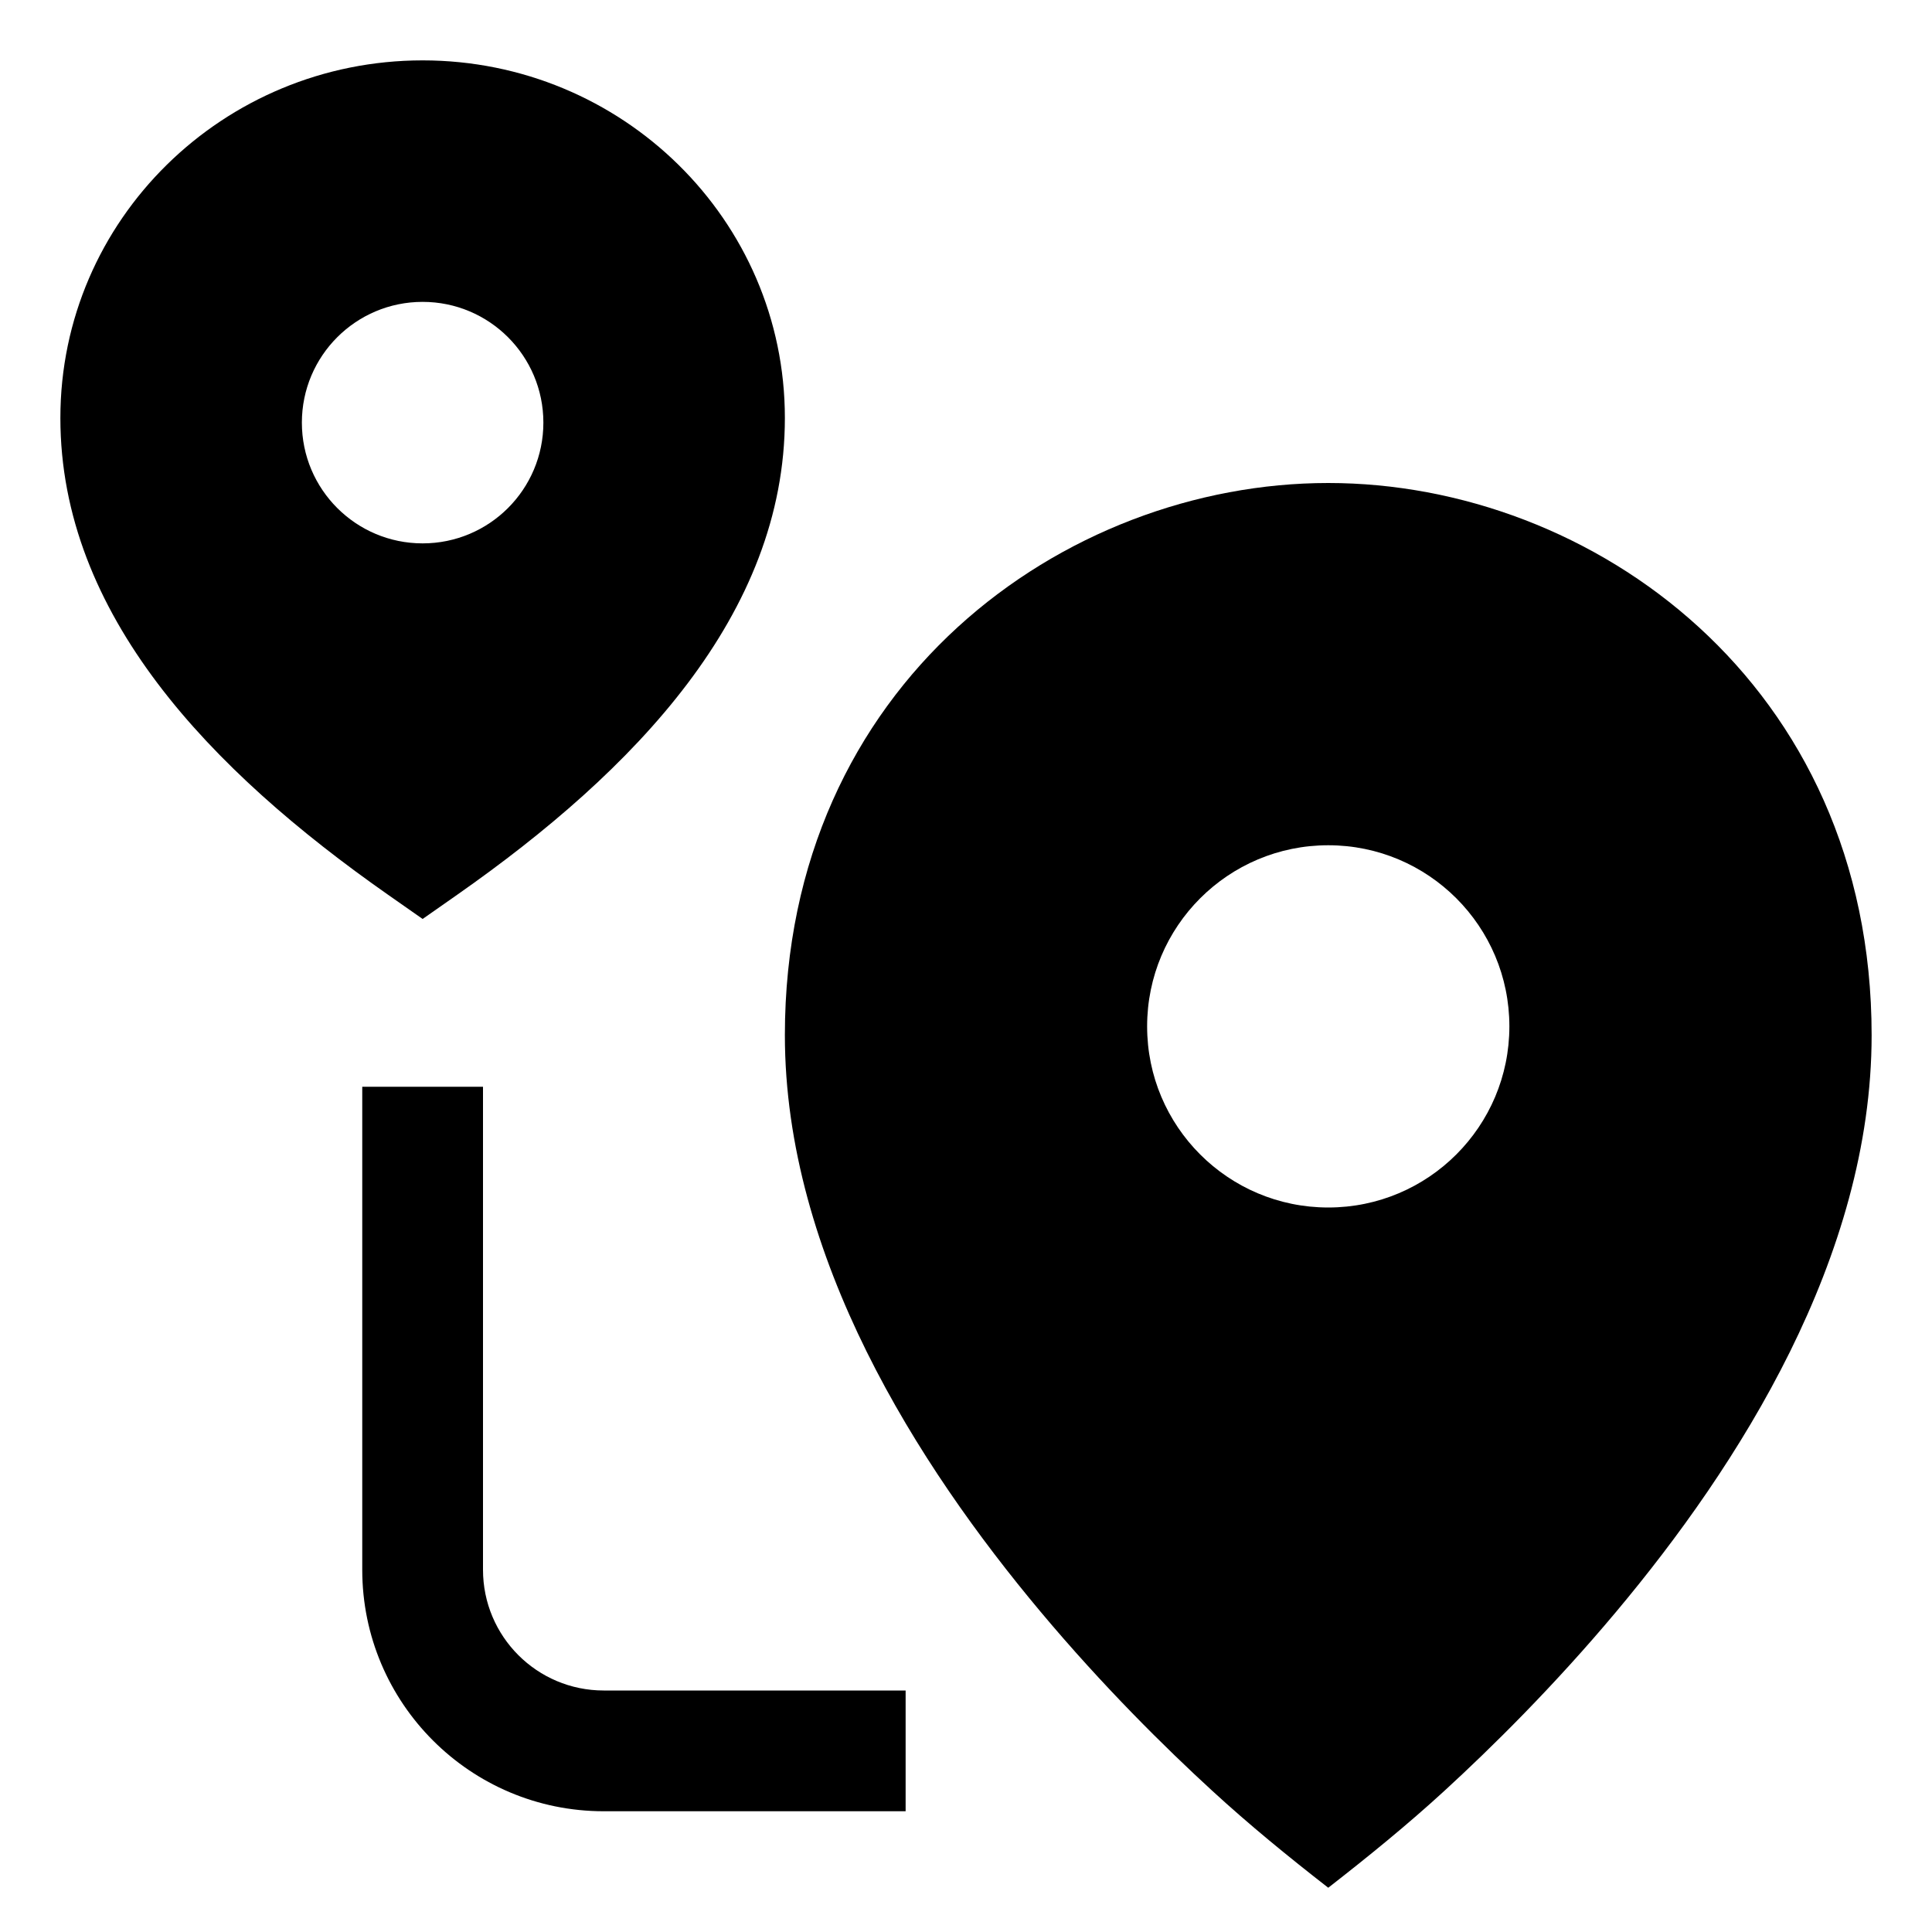
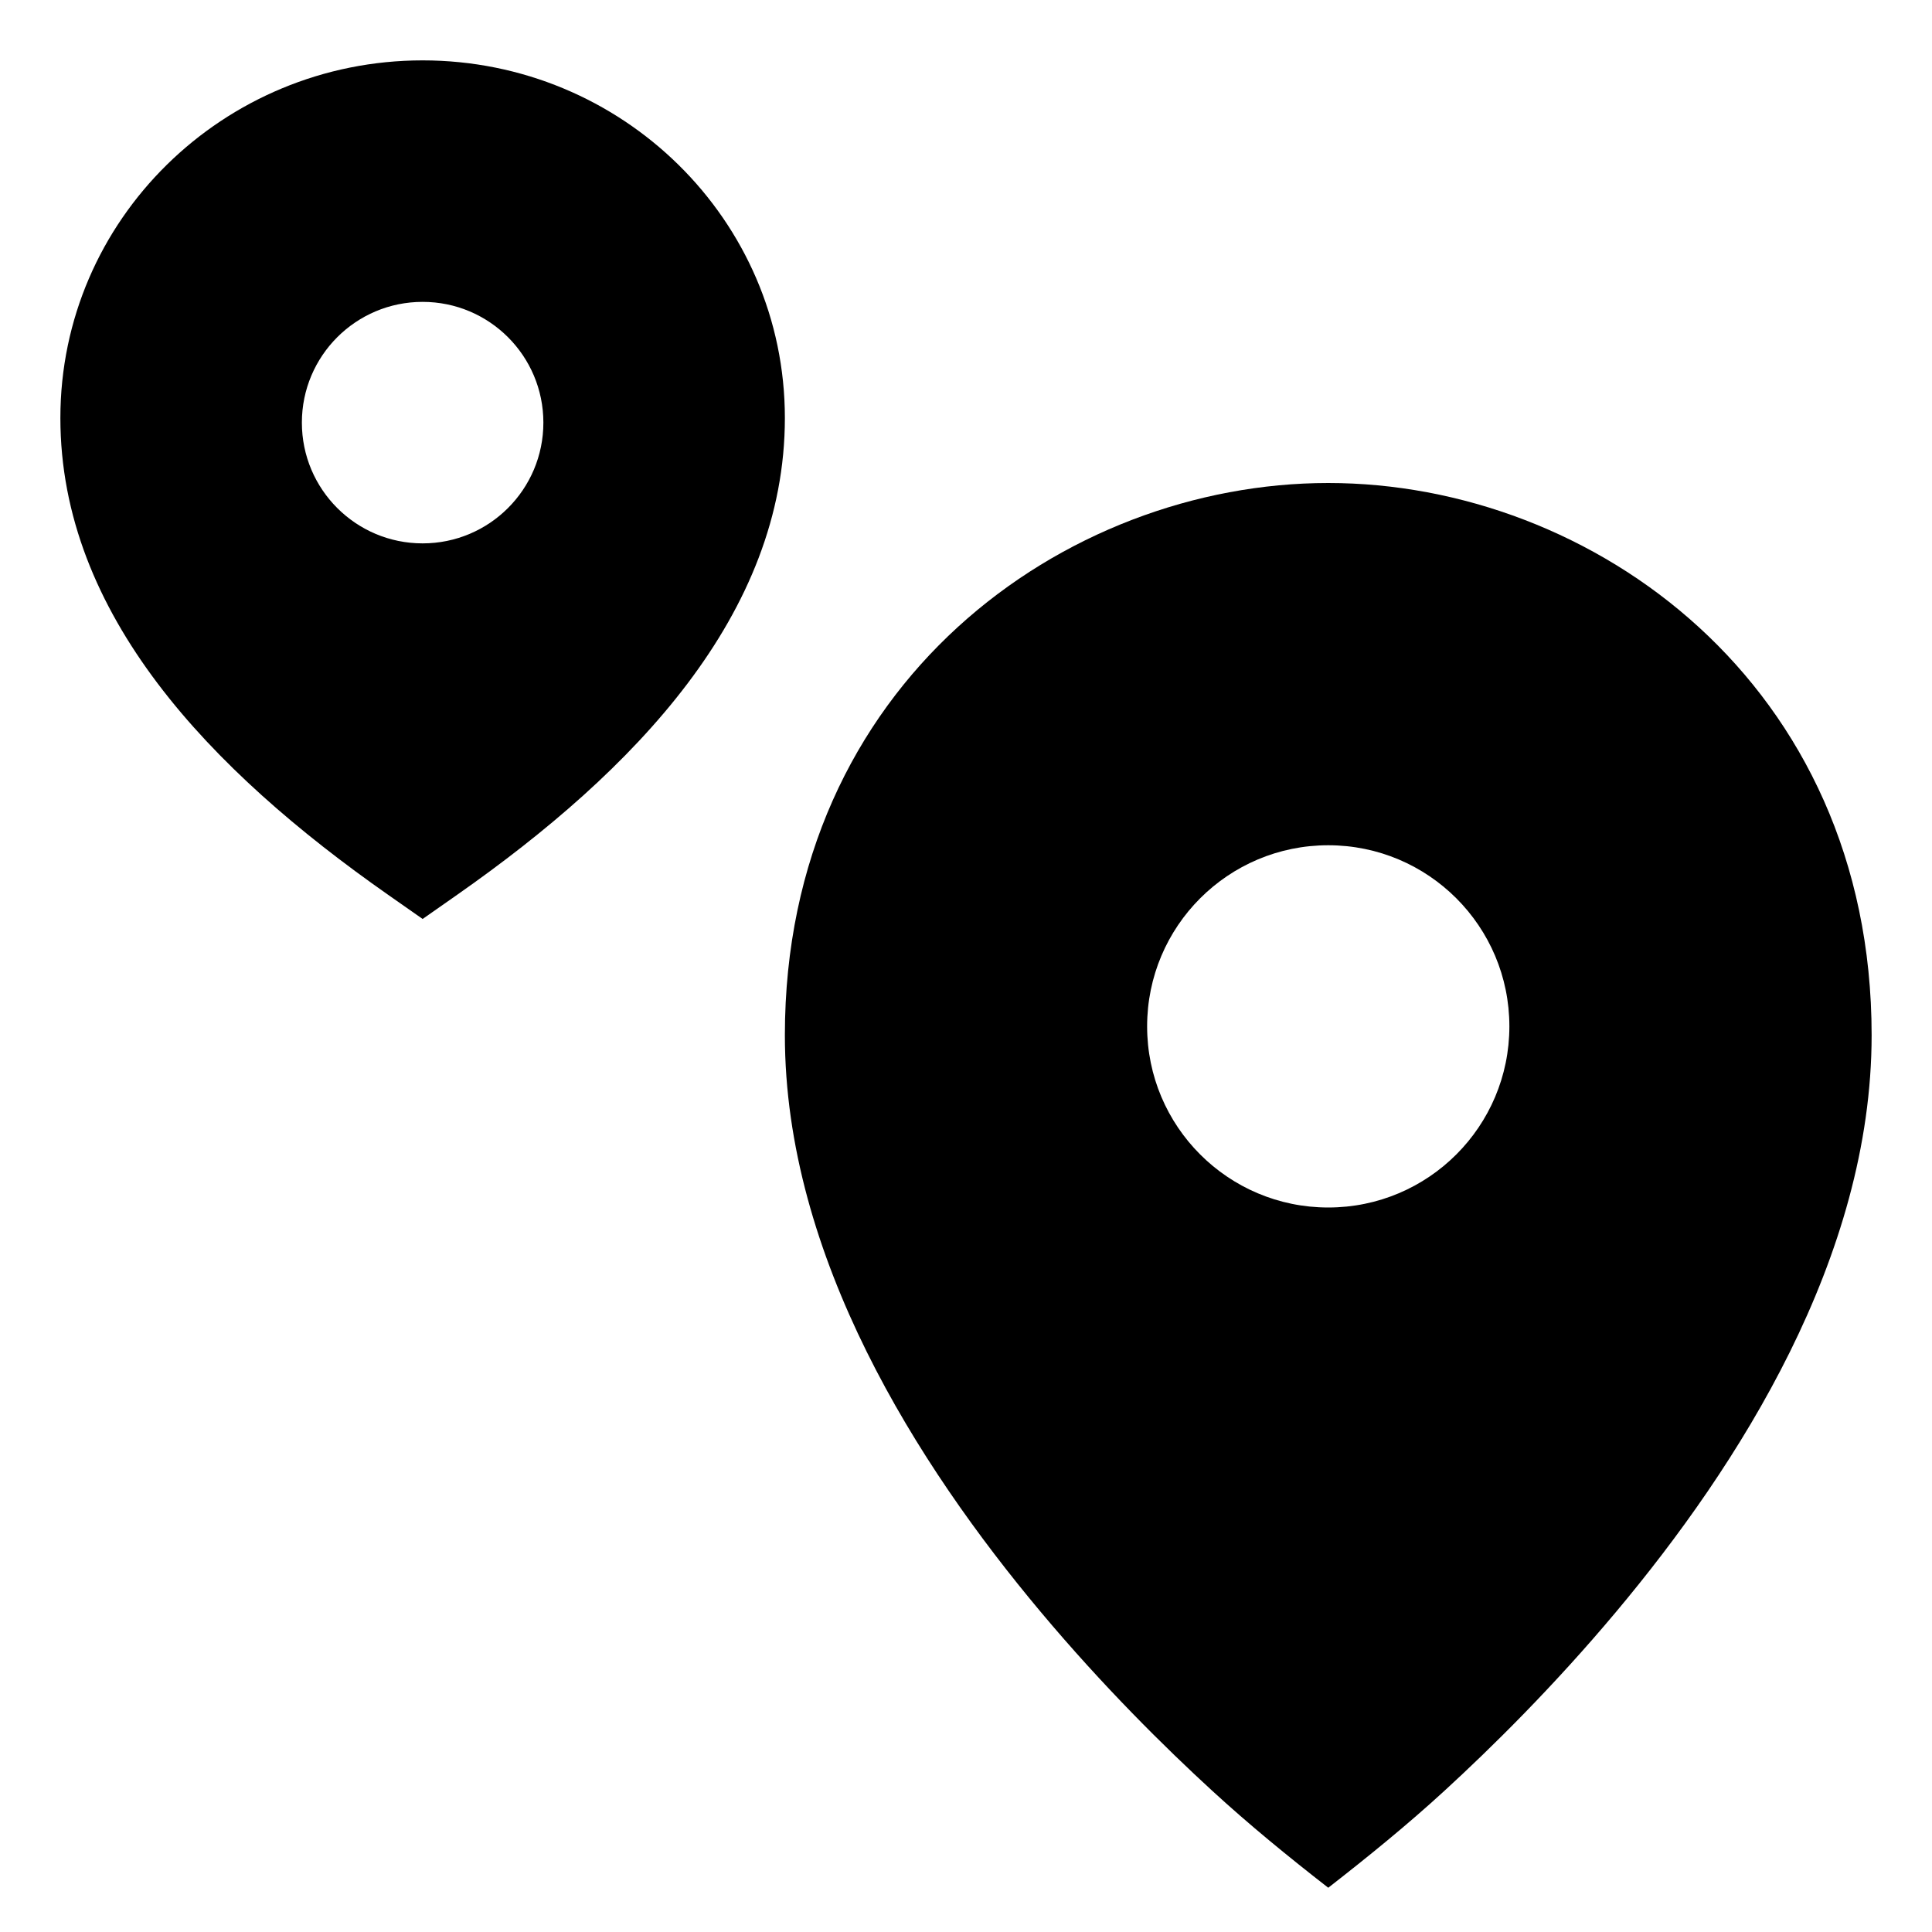
<svg xmlns="http://www.w3.org/2000/svg" height="32" width="32" viewBox="0 0 32 32">
  <title>32 pins route</title>
  <g fill="#000000" class="nc-icon-wrapper">
-     <path fill-rule="evenodd" clip-rule="evenodd" d="M8 18V26C8 27.105 8.895 28 10 28H15V30H10C7.791 30 6 28.209 6 26V18H8Z" fill="#000000" />
    <path fill-rule="evenodd" clip-rule="evenodd" d="M7 1C3.701 1 1 3.637 1 6.923C1 10.177 3.486 12.76 6.426 14.819L7 15.221L7.574 14.819C10.514 12.76 13 10.177 13 6.923C13 3.637 10.299 1 7 1ZM7 5C5.895 5 5 5.895 5 7C5 8.105 5.895 9 7 9C8.105 9 9 8.105 9 7C9 5.895 8.105 5 7 5Z" fill="#000000" data-color="color-2" />
-     <path fill-rule="evenodd" clip-rule="evenodd" d="M31 17.146C31 20.825 28.801 24.272 26.766 26.699C25.731 27.934 24.699 28.951 23.926 29.66C23.308 30.227 22.661 30.752 22 31.267C21.338 30.752 20.692 30.225 20.074 29.657C19.301 28.948 18.268 27.929 17.233 26.693C15.199 24.265 13 20.818 13 17.146C13 11.32 17.631 8 22 8C26.369 8 31 11.32 31 17.146ZM22 14C20.343 14 19 15.343 19 17C19 18.657 20.343 20 22 20C23.657 20 25 18.657 25 17C25 15.343 23.657 14 22 14Z" fill="#000000" />
+     <path fill-rule="evenodd" clip-rule="evenodd" d="M31 17.146C31 20.825 28.801 24.272 26.766 26.699C25.731 27.934 24.699 28.951 23.926 29.66C23.308 30.227 22.661 30.752 22 31.267C21.338 30.752 20.692 30.225 20.074 29.657C19.301 28.948 18.268 27.929 17.233 26.693C15.199 24.265 13 20.818 13 17.146C13 11.32 17.631 8 22 8C26.369 8 31 11.32 31 17.146M22 14C20.343 14 19 15.343 19 17C19 18.657 20.343 20 22 20C23.657 20 25 18.657 25 17C25 15.343 23.657 14 22 14Z" fill="#000000" />
  </g>
</svg>